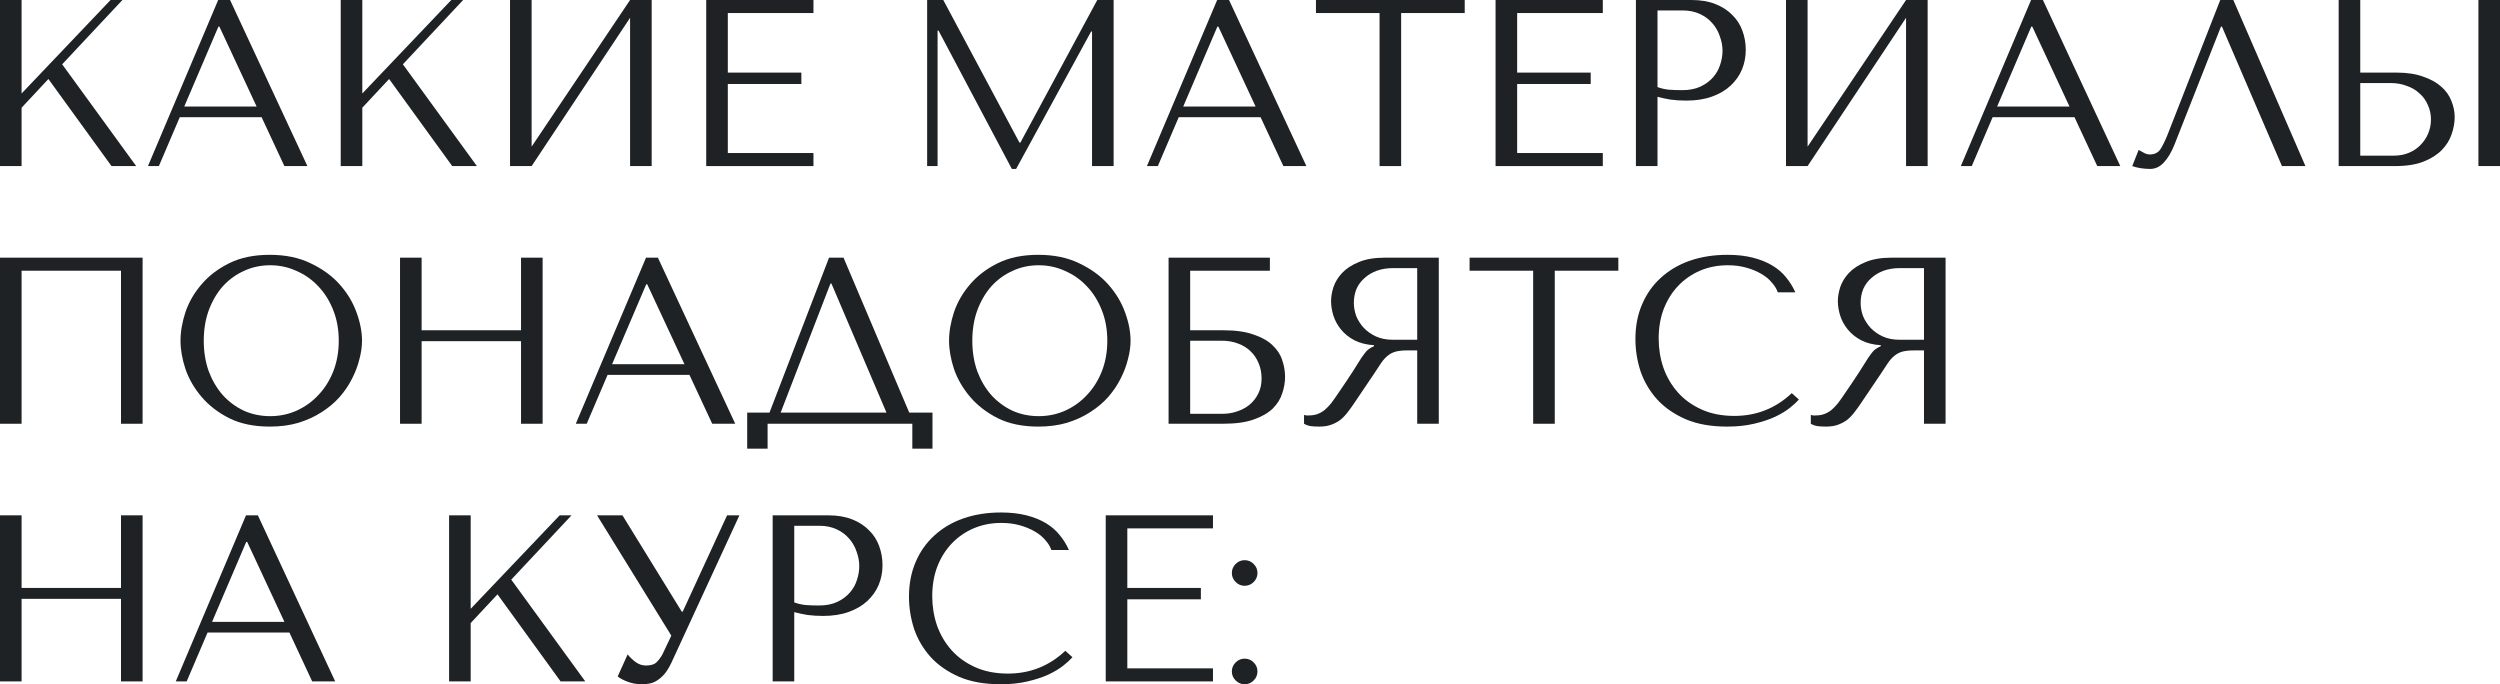
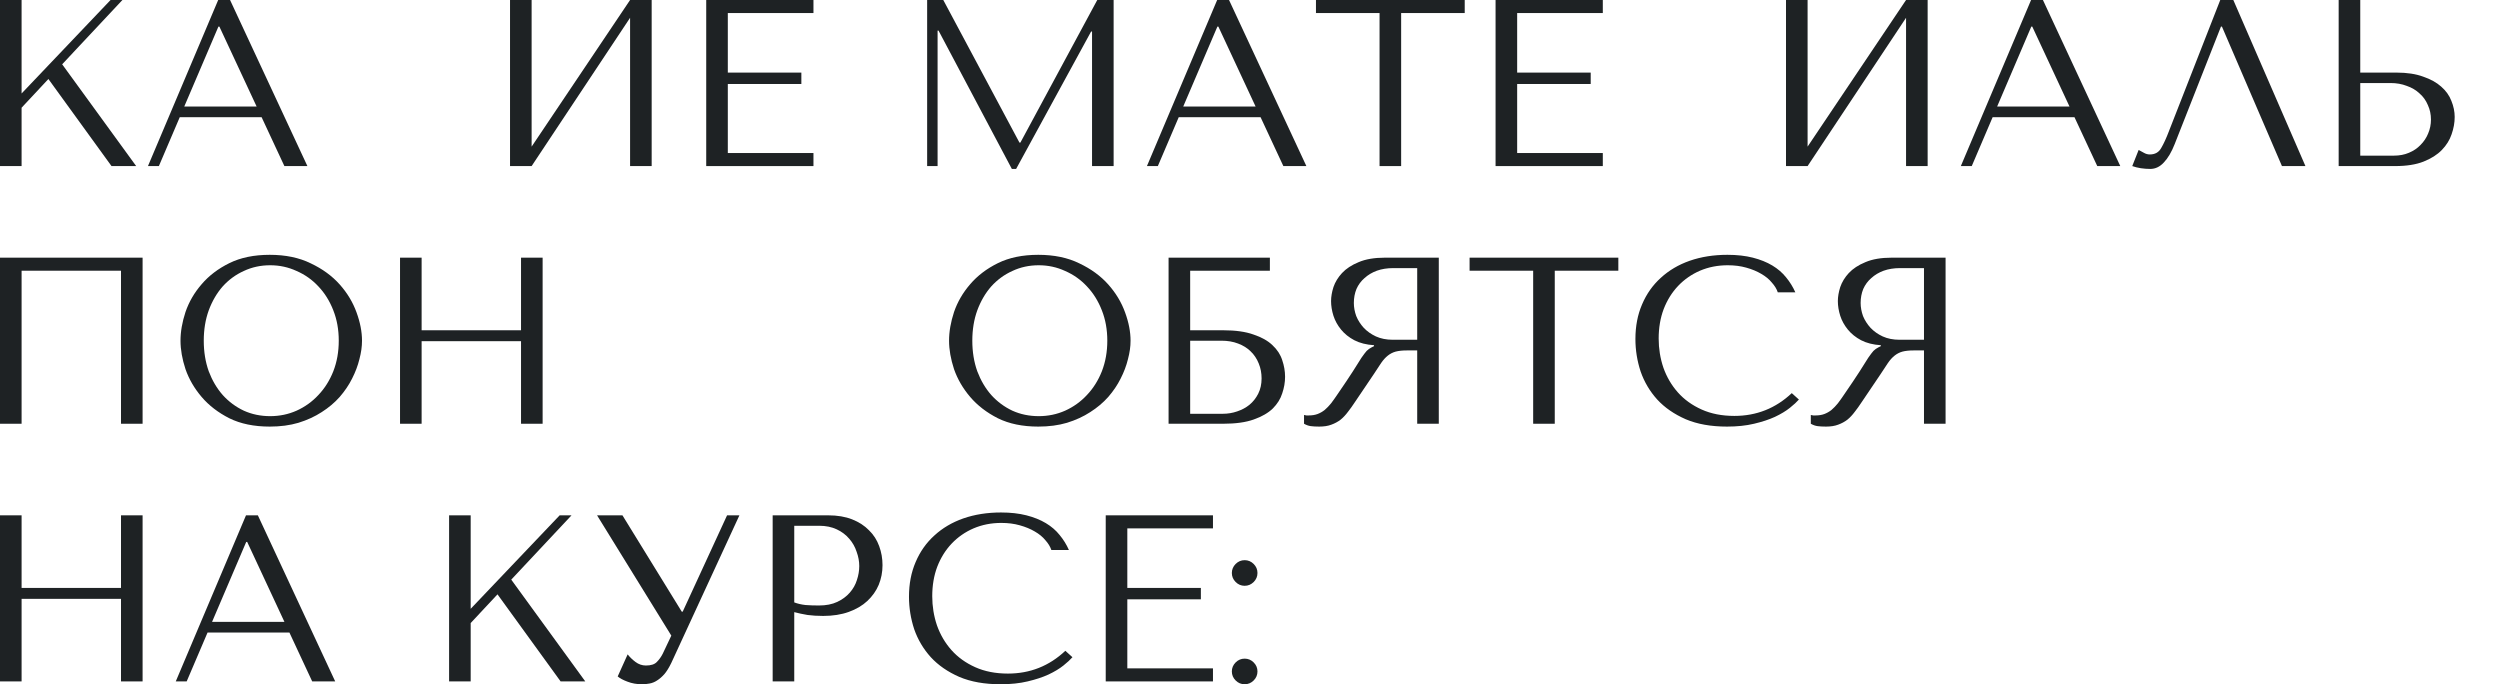
<svg xmlns="http://www.w3.org/2000/svg" viewBox="0 0 727.69 199.171" fill="none">
  <path d="M358.561 195.441C358.561 194.429 358.931 193.554 359.665 192.817C360.403 192.08 361.278 191.712 362.29 191.712C363.303 191.712 364.178 192.08 364.915 192.817C365.653 193.554 366.02 194.429 366.02 195.441C366.02 196.454 365.653 197.329 364.915 198.066C364.178 198.802 363.303 199.171 362.29 199.171C361.278 199.171 360.403 198.802 359.665 198.066C358.931 197.329 358.561 196.454 358.561 195.441ZM358.561 166.782C358.561 165.769 358.931 164.894 359.665 164.157C360.403 163.421 361.278 163.052 362.29 163.052C363.303 163.052 364.178 163.421 364.915 164.157C365.653 164.894 366.02 165.769 366.02 166.782C366.02 167.794 365.653 168.669 364.915 169.406C364.178 170.142 363.303 170.511 362.29 170.511C361.278 170.511 360.403 170.142 359.665 169.406C358.931 168.669 358.561 167.794 358.561 166.782Z" fill="#1E2224" />
  <path d="M321.851 150H353.066V153.798H328.136V171.132H349.544V174.447H328.136V194.544H353.066V198.342H321.851V150Z" fill="#1E2224" />
  <path d="M310.095 189.433L312.167 191.298C311.567 191.989 310.692 192.794 309.542 193.715C308.392 194.636 306.94 195.511 305.192 196.339C303.488 197.122 301.463 197.79 299.113 198.342C296.813 198.895 294.188 199.171 291.241 199.171C286.591 199.171 282.587 198.457 279.225 197.03C275.865 195.557 273.103 193.646 270.938 191.298C268.773 188.904 267.163 186.187 266.103 183.149C265.091 180.064 264.583 176.91 264.583 173.688C264.583 169.959 265.228 166.598 266.518 163.605C267.808 160.566 269.625 157.988 271.973 155.87C274.322 153.706 277.13 152.049 280.399 150.898C283.714 149.747 287.374 149.171 291.379 149.171C294.141 149.171 296.606 149.448 298.768 150C300.933 150.553 302.82 151.312 304.433 152.279C306.042 153.246 307.377 154.397 308.437 155.732C309.542 157.067 310.44 158.517 311.129 160.083H306.02C305.697 159.116 305.122 158.172 304.293 157.251C303.51 156.285 302.475 155.433 301.185 154.696C299.943 153.96 298.493 153.361 296.836 152.901C295.223 152.44 293.428 152.21 291.449 152.21C288.549 152.21 285.854 152.739 283.369 153.798C280.927 154.857 278.81 156.331 277.015 158.218C275.22 160.106 273.815 162.362 272.803 164.986C271.835 167.564 271.353 170.419 271.353 173.55C271.353 176.496 271.813 179.328 272.733 182.044C273.7 184.76 275.105 187.154 276.945 189.226C278.787 191.298 281.089 192.955 283.852 194.199C286.614 195.441 289.791 196.063 293.381 196.063C299.828 196.063 305.397 193.853 310.095 189.433Z" fill="#1E2224" />
  <path d="M231.188 178.176V198.342H224.904V150H241.063C243.734 150 246.059 150.391 248.039 151.174C250.019 151.957 251.652 153.016 252.942 154.351C254.277 155.64 255.267 157.182 255.912 158.978C256.556 160.727 256.879 162.569 256.879 164.503C256.879 166.528 256.509 168.439 255.774 170.235C255.037 171.984 253.932 173.55 252.459 174.931C251.032 176.266 249.236 177.325 247.072 178.107C244.908 178.89 242.422 179.282 239.613 179.282C237.956 179.282 236.437 179.189 235.055 179.005C233.674 178.775 232.385 178.499 231.188 178.176ZM231.188 153.039V175.345C232.155 175.713 233.237 175.967 234.434 176.105C235.631 176.197 236.943 176.243 238.37 176.243C240.442 176.243 242.215 175.898 243.688 175.207C245.161 174.516 246.381 173.619 247.348 172.514C248.315 171.409 249.006 170.189 249.42 168.853C249.88 167.472 250.109 166.114 250.109 164.779C250.109 163.398 249.857 162.016 249.351 160.635C248.89 159.208 248.177 157.942 247.21 156.837C246.243 155.686 245.023 154.765 243.55 154.075C242.076 153.384 240.373 153.039 238.439 153.039H231.188Z" fill="#1E2224" />
  <path d="M181.178 150L198.443 178.038H198.719L211.633 150H215.224L195.404 192.955C194.76 194.291 194.092 195.372 193.401 196.201C192.711 196.984 191.997 197.605 191.261 198.066C190.57 198.526 189.833 198.825 189.051 198.963C188.314 199.102 187.6 199.171 186.91 199.171C185.345 199.171 183.917 198.917 182.628 198.411C181.385 197.951 180.441 197.444 179.797 196.892L182.697 190.469C183.296 191.252 184.055 191.989 184.976 192.679C185.897 193.37 186.91 193.715 188.015 193.715C189.488 193.715 190.547 193.37 191.192 192.679C191.882 191.989 192.458 191.183 192.918 190.262L195.404 185.013L173.788 150H181.178Z" fill="#1E2224" />
  <path d="M130.72 198.342V150H137.005V177.21L162.902 150H166.355L148.814 168.715L170.361 198.342H163.179L144.809 172.997L137.005 181.353V198.342H130.72Z" fill="#1E2224" />
  <path d="M84.241 184.116H60.415L54.338 198.342H51.161L71.603 150H75.056L97.569 198.342H90.871L84.241 184.116ZM82.79 181.008L71.948 157.735H71.672L61.727 181.008H82.79Z" fill="#1E2224" />
  <path d="M6.284 174.309V198.342H0V150H6.284V171.132H35.221V150H41.505V198.342H35.221V174.309H6.284Z" fill="#1E2224" />
  <path d="M566.311 75V123.342H560.027V102.002H556.987C555.697 102.002 554.617 102.118 553.742 102.348C552.912 102.578 552.152 102.969 551.462 103.522C550.772 104.074 550.127 104.788 549.53 105.663C548.93 106.538 548.218 107.619 547.388 108.909L541.933 116.988C541.241 118.047 540.551 119.014 539.861 119.889C539.216 120.764 538.503 121.524 537.718 122.168C536.936 122.766 536.039 123.25 535.026 123.618C534.059 123.987 532.886 124.171 531.504 124.171C530.491 124.171 529.662 124.125 529.019 124.033C528.374 123.941 527.729 123.71 527.084 123.342V120.787C527.314 120.833 527.544 120.879 527.774 120.925C528.004 120.925 528.234 120.925 528.467 120.925C529.432 120.925 530.284 120.787 531.021 120.511C531.756 120.234 532.449 119.843 533.091 119.336C533.736 118.784 534.359 118.14 534.956 117.403C535.556 116.62 536.176 115.746 536.821 114.779C538.756 111.97 540.251 109.737 541.311 108.08C542.371 106.376 543.198 105.064 543.798 104.143C544.44 103.223 544.948 102.555 545.315 102.141C545.73 101.726 546.213 101.381 546.765 101.105L547.458 100.759V100.483C545.248 100.345 543.335 99.862 541.726 99.033C540.161 98.204 538.871 97.168 537.858 95.925C536.846 94.682 536.109 93.347 535.649 91.92C535.186 90.446 534.956 89.019 534.956 87.638C534.956 86.395 535.186 85.037 535.649 83.563C536.154 82.09 536.983 80.732 538.133 79.489C539.331 78.2 540.943 77.141 542.968 76.312C544.993 75.437 547.55 75 550.635 75H566.311ZM560.027 78.039H553.05C551.302 78.039 549.712 78.292 548.285 78.798C546.905 79.305 545.708 80.018 544.695 80.939C543.683 81.814 542.898 82.873 542.346 84.116C541.841 85.359 541.588 86.717 541.588 88.191C541.588 89.434 541.818 90.7 542.278 91.989C542.783 93.232 543.52 94.383 544.488 95.442C545.455 96.455 546.628 97.283 548.01 97.928C549.437 98.572 551.072 98.895 552.912 98.895H560.027V78.039Z" fill="#1E2224" />
  <path d="M521.542 114.433L523.615 116.298C523.015 116.989 522.14 117.794 520.99 118.715C519.84 119.636 518.387 120.511 516.64 121.339C514.935 122.122 512.91 122.79 510.561 123.342C508.261 123.895 505.636 124.171 502.689 124.171C498.039 124.171 494.034 123.457 490.672 122.03C487.313 120.557 484.55 118.646 482.385 116.298C480.221 113.904 478.611 111.188 477.551 108.149C476.538 105.064 476.031 101.91 476.031 98.688C476.031 94.958 476.676 91.597 477.966 88.605C479.253 85.566 481.073 82.988 483.42 80.87C485.77 78.706 488.577 77.049 491.847 75.898C495.162 74.747 498.822 74.171 502.826 74.171C505.589 74.171 508.053 74.448 510.216 75C512.38 75.553 514.268 76.312 515.88 77.279C517.49 78.246 518.825 79.397 519.885 80.732C520.99 82.067 521.887 83.517 522.577 85.083H517.468C517.145 84.116 516.57 83.172 515.74 82.252C514.958 81.285 513.923 80.433 512.633 79.696C511.391 78.96 509.941 78.361 508.283 77.901C506.671 77.44 504.876 77.21 502.896 77.21C499.996 77.21 497.302 77.739 494.817 78.798C492.375 79.857 490.257 81.331 488.462 83.218C486.668 85.106 485.263 87.362 484.25 89.986C483.283 92.564 482.8 95.419 482.8 98.55C482.8 101.496 483.26 104.328 484.18 107.044C485.148 109.76 486.553 112.154 488.392 114.226C490.235 116.298 492.537 117.955 495.299 119.198C498.062 120.442 501.239 121.063 504.829 121.063C511.276 121.063 516.845 118.853 521.542 114.433Z" fill="#1E2224" />
  <path d="M452.553 123.342H446.268V78.798H427.76V75H471.059V78.798H452.553V123.342Z" fill="#1E2224" />
  <path d="M418.798 75V123.342H412.514V102.002H409.474C408.184 102.002 407.104 102.118 406.229 102.348C405.399 102.578 404.639 102.969 403.949 103.522C403.259 104.074 402.614 104.788 402.015 105.663C401.417 106.538 400.705 107.619 399.875 108.909L394.42 116.988C393.728 118.047 393.038 119.014 392.348 119.889C391.703 120.764 390.988 121.524 390.205 122.168C389.423 122.766 388.526 123.25 387.513 123.618C386.546 123.987 385.371 124.171 383.991 124.171C382.979 124.171 382.149 124.125 381.504 124.033C380.861 123.941 380.216 123.71 379.571 123.342V120.787C379.801 120.833 380.031 120.879 380.261 120.925C380.491 120.925 380.721 120.925 380.951 120.925C381.919 120.925 382.771 120.787 383.509 120.511C384.243 120.234 384.936 119.843 385.578 119.336C386.223 118.784 386.846 118.14 387.443 117.403C388.043 116.62 388.663 115.746 389.308 114.779C391.243 111.97 392.738 109.737 393.798 108.08C394.855 106.376 395.685 105.064 396.282 104.143C396.927 103.223 397.435 102.555 397.802 102.141C398.217 101.726 398.7 101.381 399.252 101.105L399.945 100.759V100.483C397.735 100.345 395.823 99.862 394.213 99.033C392.645 98.204 391.358 97.168 390.345 95.925C389.331 94.682 388.596 93.347 388.136 91.92C387.673 90.446 387.443 89.019 387.443 87.638C387.443 86.395 387.673 85.037 388.136 83.563C388.641 82.09 389.471 80.732 390.62 79.489C391.818 78.2 393.43 77.141 395.455 76.312C397.48 75.437 400.035 75 403.119 75H418.798ZM412.514 78.039H405.537C403.787 78.039 402.2 78.292 400.772 78.798C399.392 79.305 398.195 80.018 397.182 80.939C396.168 81.814 395.385 82.873 394.833 84.116C394.328 85.359 394.073 86.717 394.073 88.191C394.073 89.434 394.303 90.7 394.765 91.989C395.27 93.232 396.008 94.383 396.975 95.442C397.94 96.455 399.115 97.283 400.497 97.928C401.925 98.572 403.557 98.895 405.399 98.895H412.514V78.039Z" fill="#1E2224" />
  <path d="M346.429 78.798V96.132H356.028C359.621 96.132 362.565 96.547 364.868 97.376C367.217 98.158 369.057 99.194 370.392 100.483C371.775 101.772 372.717 103.223 373.224 104.834C373.777 106.445 374.054 108.057 374.054 109.668C374.054 111.28 373.777 112.891 373.224 114.502C372.717 116.114 371.797 117.587 370.462 118.922C369.127 120.211 367.285 121.27 364.938 122.099C362.635 122.928 359.665 123.342 356.028 123.342H340.145V75H369.632V78.798H346.429ZM346.429 120.441H355.958C357.386 120.441 358.768 120.211 360.103 119.751C361.485 119.29 362.68 118.646 363.695 117.817C364.753 116.942 365.605 115.86 366.25 114.571C366.895 113.282 367.217 111.809 367.217 110.151C367.217 108.586 366.94 107.136 366.387 105.801C365.835 104.42 365.053 103.246 364.04 102.279C363.073 101.312 361.853 100.552 360.38 100C358.953 99.447 357.341 99.171 355.546 99.171H346.429V120.441Z" fill="#1E2224" />
  <path d="M276.247 99.171C276.247 96.547 276.732 93.761 277.697 90.815C278.712 87.868 280.277 85.175 282.394 82.735C284.512 80.249 287.206 78.2 290.474 76.588C293.743 74.977 297.656 74.171 302.215 74.171C306.82 74.171 310.802 75 314.162 76.657C317.569 78.269 320.376 80.318 322.589 82.804C324.798 85.29 326.431 88.006 327.491 90.953C328.551 93.854 329.078 96.593 329.078 99.171C329.078 100.874 328.826 102.67 328.318 104.558C327.858 106.446 327.146 108.333 326.178 110.221C325.258 112.062 324.061 113.835 322.589 115.538C321.114 117.196 319.364 118.669 317.339 119.958C315.359 121.247 313.102 122.283 310.572 123.066C308.085 123.803 305.3 124.171 302.215 124.171C297.656 124.171 293.743 123.365 290.474 121.754C287.206 120.096 284.512 118.025 282.394 115.538C280.277 113.052 278.712 110.359 277.697 107.458C276.732 104.512 276.247 101.749 276.247 99.171ZM283.017 99.171C283.017 102.394 283.499 105.364 284.467 108.08C285.479 110.75 286.836 113.052 288.541 114.986C290.291 116.919 292.339 118.439 294.686 119.544C297.036 120.603 299.59 121.132 302.353 121.132C305.07 121.132 307.625 120.603 310.02 119.544C312.459 118.439 314.577 116.919 316.372 114.986C318.214 113.052 319.664 110.75 320.724 108.08C321.781 105.364 322.311 102.394 322.311 99.171C322.311 95.948 321.781 93.002 320.724 90.331C319.664 87.615 318.214 85.29 316.372 83.356C314.577 81.423 312.459 79.926 310.02 78.868C307.625 77.763 305.07 77.21 302.353 77.21C299.59 77.21 297.036 77.763 294.686 78.868C292.339 79.926 290.291 81.423 288.541 83.356C286.836 85.29 285.479 87.615 284.467 90.331C283.499 93.002 283.017 95.948 283.017 99.171Z" fill="#1E2224" />
-   <path d="M245.529 75L264.658 120.096H271.425V130.593H265.556V123.342H223.429V130.593H217.49V120.096H223.982L241.316 75H245.529ZM258.029 120.096L242.007 82.527H241.73L227.228 120.096H258.029Z" fill="#1E2224" />
-   <path d="M200.68 109.116H176.854L170.777 123.342H167.6L188.042 75H191.495L214.008 123.342H207.309L200.68 109.116ZM199.229 106.008L188.387 82.735H188.111L178.166 106.008H199.229Z" fill="#1E2224" />
  <path d="M122.723 99.309V123.342H116.439V75H122.723V96.132H151.66V75H157.944V123.342H151.66V99.309H122.723Z" fill="#1E2224" />
  <path d="M52.542 99.171C52.542 96.547 53.026 93.761 53.993 90.815C55.005 87.868 56.571 85.175 58.689 82.735C60.807 80.249 63.5 78.2 66.769 76.588C70.038 74.977 73.951 74.171 78.509 74.171C83.113 74.171 87.095 75 90.456 76.657C93.863 78.269 96.672 80.318 98.881 82.804C101.091 85.29 102.726 88.006 103.785 90.953C104.844 93.854 105.373 96.593 105.373 99.171C105.373 100.874 105.12 102.67 104.613 104.558C104.153 106.446 103.44 108.333 102.473 110.221C101.552 112.062 100.355 113.835 98.881 115.538C97.408 117.196 95.659 118.669 93.633 119.958C91.653 121.247 89.397 122.283 86.865 123.066C84.379 123.803 81.594 124.171 78.509 124.171C73.951 124.171 70.038 123.365 66.769 121.754C63.5 120.096 60.807 118.025 58.689 115.538C56.571 113.052 55.005 110.359 53.993 107.458C53.026 104.512 52.542 101.749 52.542 99.171ZM59.31 99.171C59.31 102.394 59.794 105.364 60.76 108.08C61.773 110.75 63.131 113.052 64.835 114.986C66.585 116.919 68.633 118.439 70.981 119.544C73.329 120.603 75.885 121.132 78.647 121.132C81.363 121.132 83.919 120.603 86.313 119.544C88.753 118.439 90.871 116.919 92.666 114.986C94.508 113.052 95.958 110.75 97.017 108.08C98.076 105.364 98.605 102.394 98.605 99.171C98.605 95.948 98.076 93.002 97.017 90.331C95.958 87.615 94.508 85.29 92.666 83.356C90.871 81.423 88.753 79.926 86.313 78.868C83.919 77.763 81.363 77.21 78.647 77.21C75.885 77.21 73.329 77.763 70.981 78.868C68.633 79.926 66.585 81.423 64.835 83.356C63.131 85.29 61.773 87.615 60.76 90.331C59.794 93.002 59.31 95.948 59.31 99.171Z" fill="#1E2224" />
  <path d="M41.505 75V123.342H35.221V78.798H6.284V123.342H0V75H41.505Z" fill="#1E2224" />
-   <path d="M680.729 48.342V0H687.014V21.132H697.58C700.618 21.132 703.197 21.524 705.315 22.306C707.479 23.043 709.229 24.01 710.564 25.207C711.944 26.404 712.934 27.785 713.534 29.351C714.176 30.916 714.499 32.481 714.499 34.046C714.499 35.704 714.201 37.384 713.601 39.088C713.049 40.745 712.107 42.265 710.772 43.646C709.434 45.027 707.662 46.155 705.452 47.03C703.242 47.905 700.48 48.342 697.165 48.342H680.729ZM687.014 45.303H696.82C698.433 45.303 699.883 45.027 701.17 44.475C702.507 43.922 703.635 43.162 704.555 42.196C705.522 41.229 706.26 40.124 706.765 38.881C707.317 37.592 707.594 36.234 707.594 34.806C707.594 33.287 707.294 31.883 706.697 30.593C706.145 29.258 705.337 28.13 704.28 27.21C703.265 26.243 702.022 25.506 700.55 25C699.123 24.447 697.558 24.171 695.853 24.171H687.014V45.303ZM721.406 0H727.69V48.342H721.406V0Z" fill="#1E2224" />
+   <path d="M680.729 48.342V0H687.014V21.132H697.58C700.618 21.132 703.197 21.524 705.315 22.306C707.479 23.043 709.229 24.01 710.564 25.207C711.944 26.404 712.934 27.785 713.534 29.351C714.176 30.916 714.499 32.481 714.499 34.046C714.499 35.704 714.201 37.384 713.601 39.088C713.049 40.745 712.107 42.265 710.772 43.646C709.434 45.027 707.662 46.155 705.452 47.03C703.242 47.905 700.48 48.342 697.165 48.342H680.729ZM687.014 45.303H696.82C698.433 45.303 699.883 45.027 701.17 44.475C702.507 43.922 703.635 43.162 704.555 42.196C705.522 41.229 706.26 40.124 706.765 38.881C707.317 37.592 707.594 36.234 707.594 34.806C707.594 33.287 707.294 31.883 706.697 30.593C706.145 29.258 705.337 28.13 704.28 27.21C703.265 26.243 702.022 25.506 700.55 25C699.123 24.447 697.558 24.171 695.853 24.171H687.014V45.303ZM721.406 0H727.69H721.406V0Z" fill="#1E2224" />
  <path d="M650.064 0L671.057 48.342H664.221L646.749 7.735H646.472L633.006 41.919C632.086 44.267 631.026 46.063 629.828 47.306C628.678 48.549 627.366 49.171 625.894 49.171C624.971 49.171 624.051 49.102 623.131 48.963C622.256 48.825 621.427 48.618 620.644 48.342L622.509 43.646C622.969 43.876 623.476 44.152 624.029 44.475C624.581 44.797 625.156 44.958 625.754 44.958C627.274 44.958 628.378 44.337 629.068 43.093C629.806 41.85 630.566 40.193 631.348 38.121L646.264 0H650.064Z" fill="#1E2224" />
  <path d="M603.833 34.116H580.007L573.93 48.342H570.753L591.197 0H594.649L617.162 48.342H610.462L603.833 34.116ZM602.383 31.008L591.541 7.735H591.264L581.32 31.008H602.383Z" fill="#1E2224" />
  <path d="M526.147 42.679L554.807 0H561.091V48.342H554.807V5.18L526.147 48.342H519.862V0H526.147V42.679Z" fill="#1E2224" />
-   <path d="M482.46 28.176V48.342H476.176V0H492.337C495.007 0 497.332 0.391 499.312 1.174C501.291 1.957 502.926 3.016 504.216 4.351C505.551 5.64 506.541 7.182 507.186 8.978C507.828 10.727 508.151 12.569 508.151 14.503C508.151 16.528 507.783 18.439 507.046 20.235C506.311 21.984 505.206 23.549 503.731 24.931C502.304 26.266 500.509 27.325 498.344 28.107C496.182 28.89 493.695 29.281 490.887 29.281C489.23 29.281 487.71 29.189 486.328 29.005C484.948 28.775 483.658 28.499 482.46 28.176ZM482.46 3.039V25.345C483.428 25.713 484.51 25.967 485.708 26.105C486.905 26.197 488.217 26.243 489.642 26.243C491.715 26.243 493.487 25.898 494.962 25.207C496.434 24.516 497.654 23.619 498.622 22.514C499.589 21.409 500.279 20.189 500.694 18.853C501.154 17.472 501.384 16.114 501.384 14.779C501.384 13.398 501.131 12.016 500.624 10.635C500.164 9.208 499.449 7.942 498.484 6.837C497.517 5.686 496.297 4.765 494.822 4.075C493.35 3.384 491.647 3.039 489.712 3.039H482.46Z" fill="#1E2224" />
  <path d="M435.324 0H466.539V3.798H441.609V21.132H463.017V24.447H441.609V44.544H466.539V48.342H435.324V0Z" fill="#1E2224" />
  <path d="M407.839 48.342H401.555V3.798H383.046V0H426.345V3.798H407.839V48.342Z" fill="#1E2224" />
  <path d="M366.925 34.116H343.099L337.022 48.342H333.845L354.288 0H357.741L380.254 48.342H373.554L366.925 34.116ZM365.475 31.008L354.633 7.735H354.356L344.412 31.008H365.475Z" fill="#1E2224" />
  <path d="M274.567 0L296.736 41.505H297.011L319.386 0H324.151V48.342H317.866V9.185H317.591L295.768 49.171H294.526L273.185 8.909H272.91V48.342H269.87V0H274.567Z" fill="#1E2224" />
  <path d="M205.564 0H236.779V3.798H211.849V21.132H233.257V24.447H211.849V44.544H236.779V48.342H205.564V0Z" fill="#1E2224" />
  <path d="M154.742 42.679L183.402 0H189.686V48.342H183.402V5.18L154.742 48.342H148.457V0H154.742V42.679Z" fill="#1E2224" />
-   <path d="M99.174 48.342V0H105.458V27.21L131.356 0H134.809L117.268 18.715L138.814 48.342H131.632L113.262 22.997L105.458 31.353V48.342H99.174Z" fill="#1E2224" />
  <path d="M76.148 34.116H52.322L46.245 48.342H43.068L63.51 0H66.963L89.476 48.342H82.778L76.148 34.116ZM74.698 31.008L63.855 7.735H63.579L53.634 31.008H74.698Z" fill="#1E2224" />
  <path d="M0 48.342V0H6.284V27.21L32.182 0H35.635L18.094 18.715L39.64 48.342H32.458L14.088 22.997L6.284 31.353V48.342H0Z" fill="#1E2224" />
</svg>